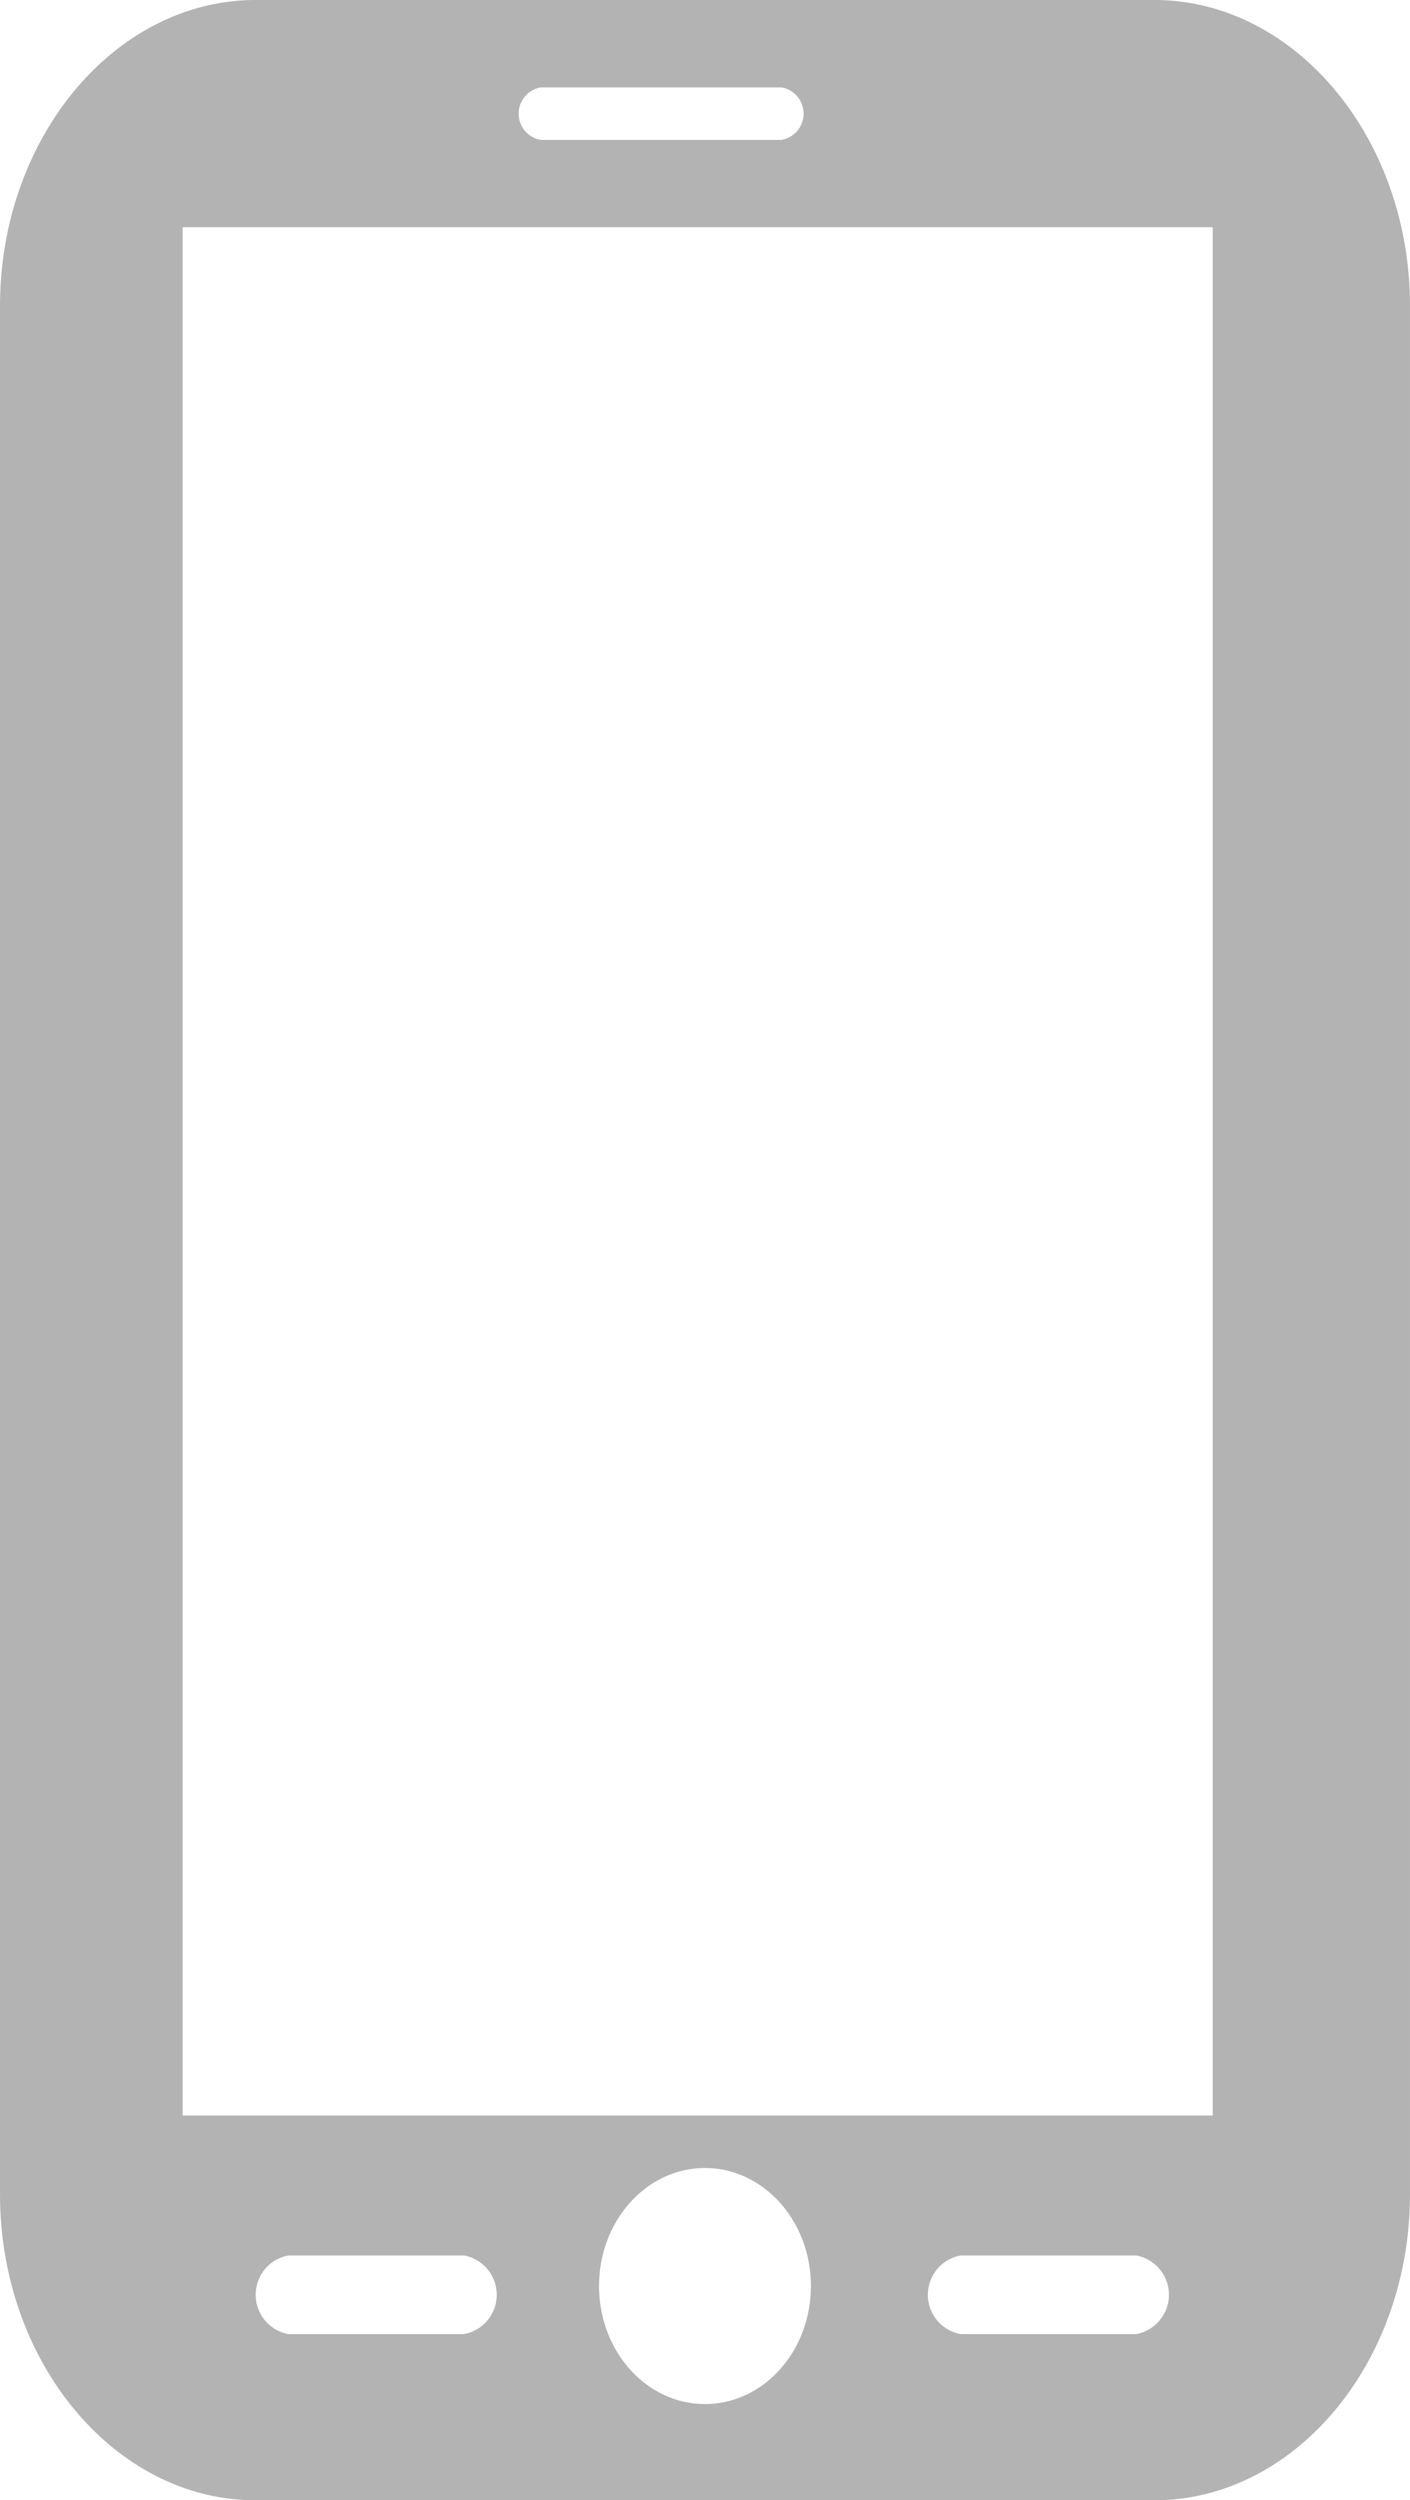
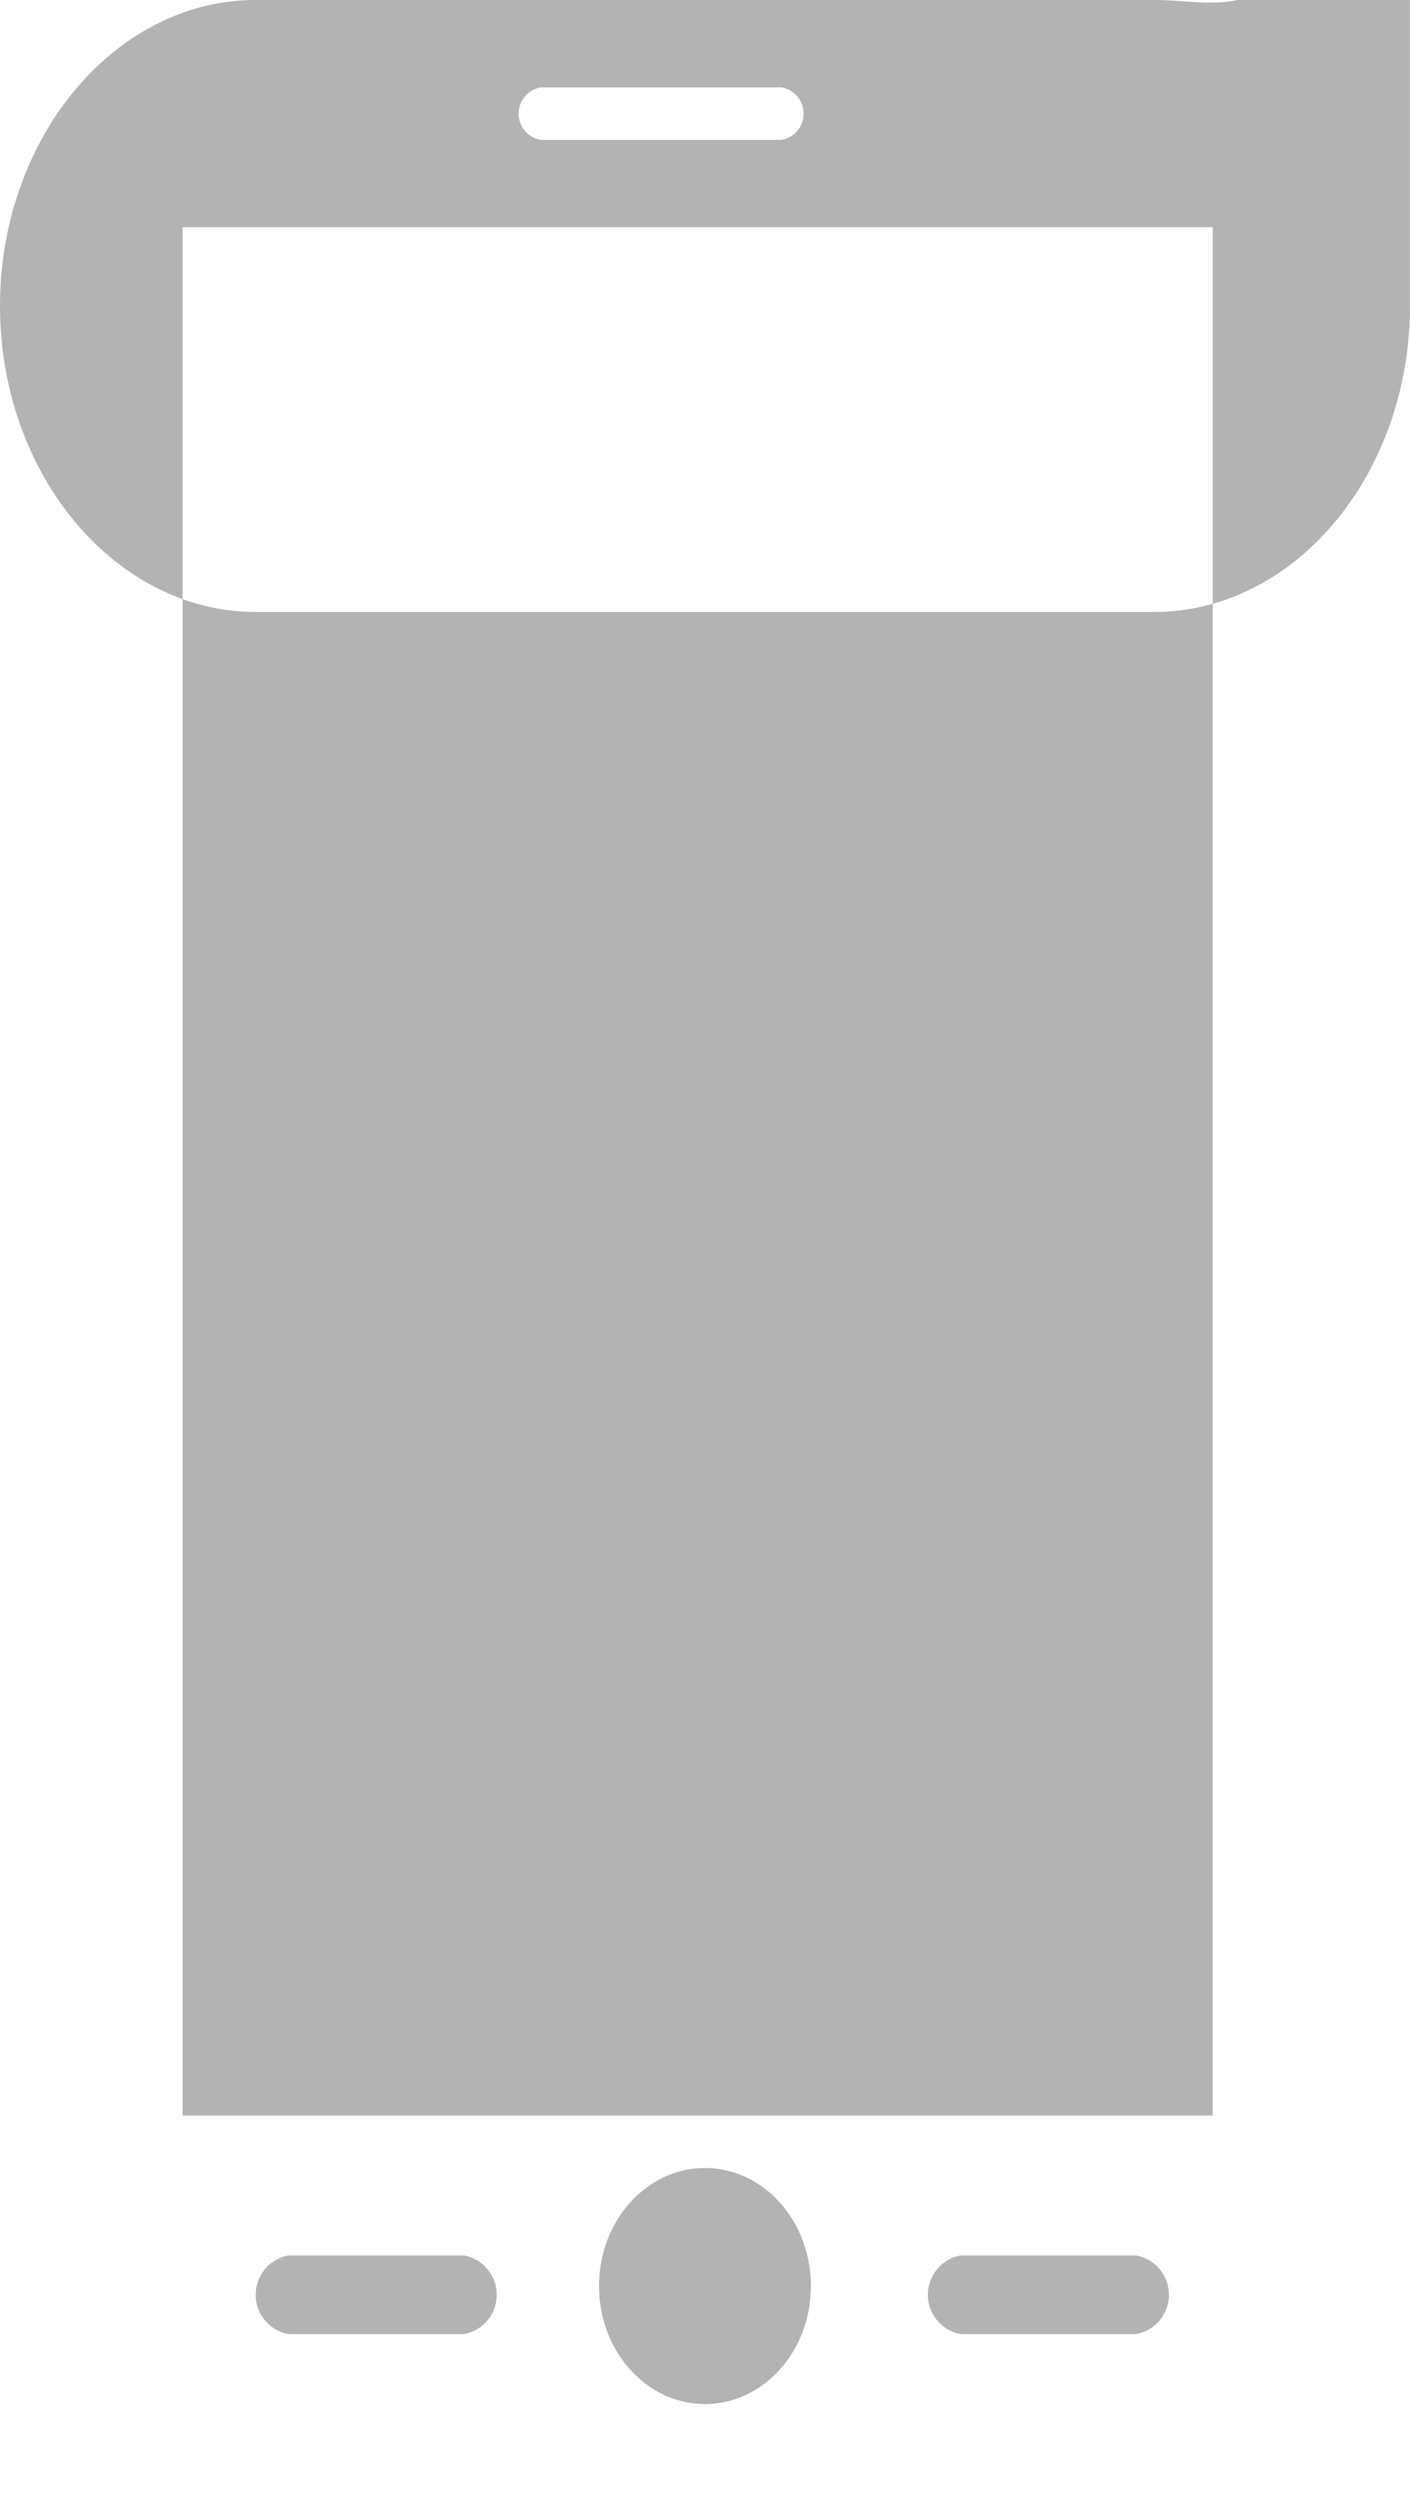
<svg xmlns="http://www.w3.org/2000/svg" width="93.05" height="164.973" viewBox="0 0 93.05 164.973">
-   <path id="Path_3313" data-name="Path 3313" d="M961.022,824.324h-59.3c-9.281,0-16.874,9.085-16.874,20.189v124.6c0,11.1,7.594,20.189,16.874,20.189h59.3c9.281,0,16.874-9.085,16.874-20.189v-124.6C977.9,833.409,970.3,824.324,961.022,824.324Zm-40.5,5.768h15.91a1.759,1.759,0,0,1,0,3.462h-15.91a1.759,1.759,0,0,1,0-3.462Zm-5.062,148.245H903.891a2.637,2.637,0,0,1,0-5.191h11.571a2.638,2.638,0,0,1,0,5.191Zm15.91,4.615c-3.861,0-6.99-3.487-6.99-7.787s3.13-7.787,6.99-7.787,6.99,3.486,6.99,7.787S935.233,982.952,931.372,982.952Zm28.445-4.615H948.246a2.638,2.638,0,0,1,0-5.191h11.571a2.637,2.637,0,0,1,0,5.191Zm5.063-14.42H896.9v-124.6h67.979Z" transform="translate(-884.847 -824.324)" fill="#b3b3b3" />
+   <path id="Path_3313" data-name="Path 3313" d="M961.022,824.324h-59.3c-9.281,0-16.874,9.085-16.874,20.189c0,11.1,7.594,20.189,16.874,20.189h59.3c9.281,0,16.874-9.085,16.874-20.189v-124.6C977.9,833.409,970.3,824.324,961.022,824.324Zm-40.5,5.768h15.91a1.759,1.759,0,0,1,0,3.462h-15.91a1.759,1.759,0,0,1,0-3.462Zm-5.062,148.245H903.891a2.637,2.637,0,0,1,0-5.191h11.571a2.638,2.638,0,0,1,0,5.191Zm15.91,4.615c-3.861,0-6.99-3.487-6.99-7.787s3.13-7.787,6.99-7.787,6.99,3.486,6.99,7.787S935.233,982.952,931.372,982.952Zm28.445-4.615H948.246a2.638,2.638,0,0,1,0-5.191h11.571a2.637,2.637,0,0,1,0,5.191Zm5.063-14.42H896.9v-124.6h67.979Z" transform="translate(-884.847 -824.324)" fill="#b3b3b3" />
</svg>